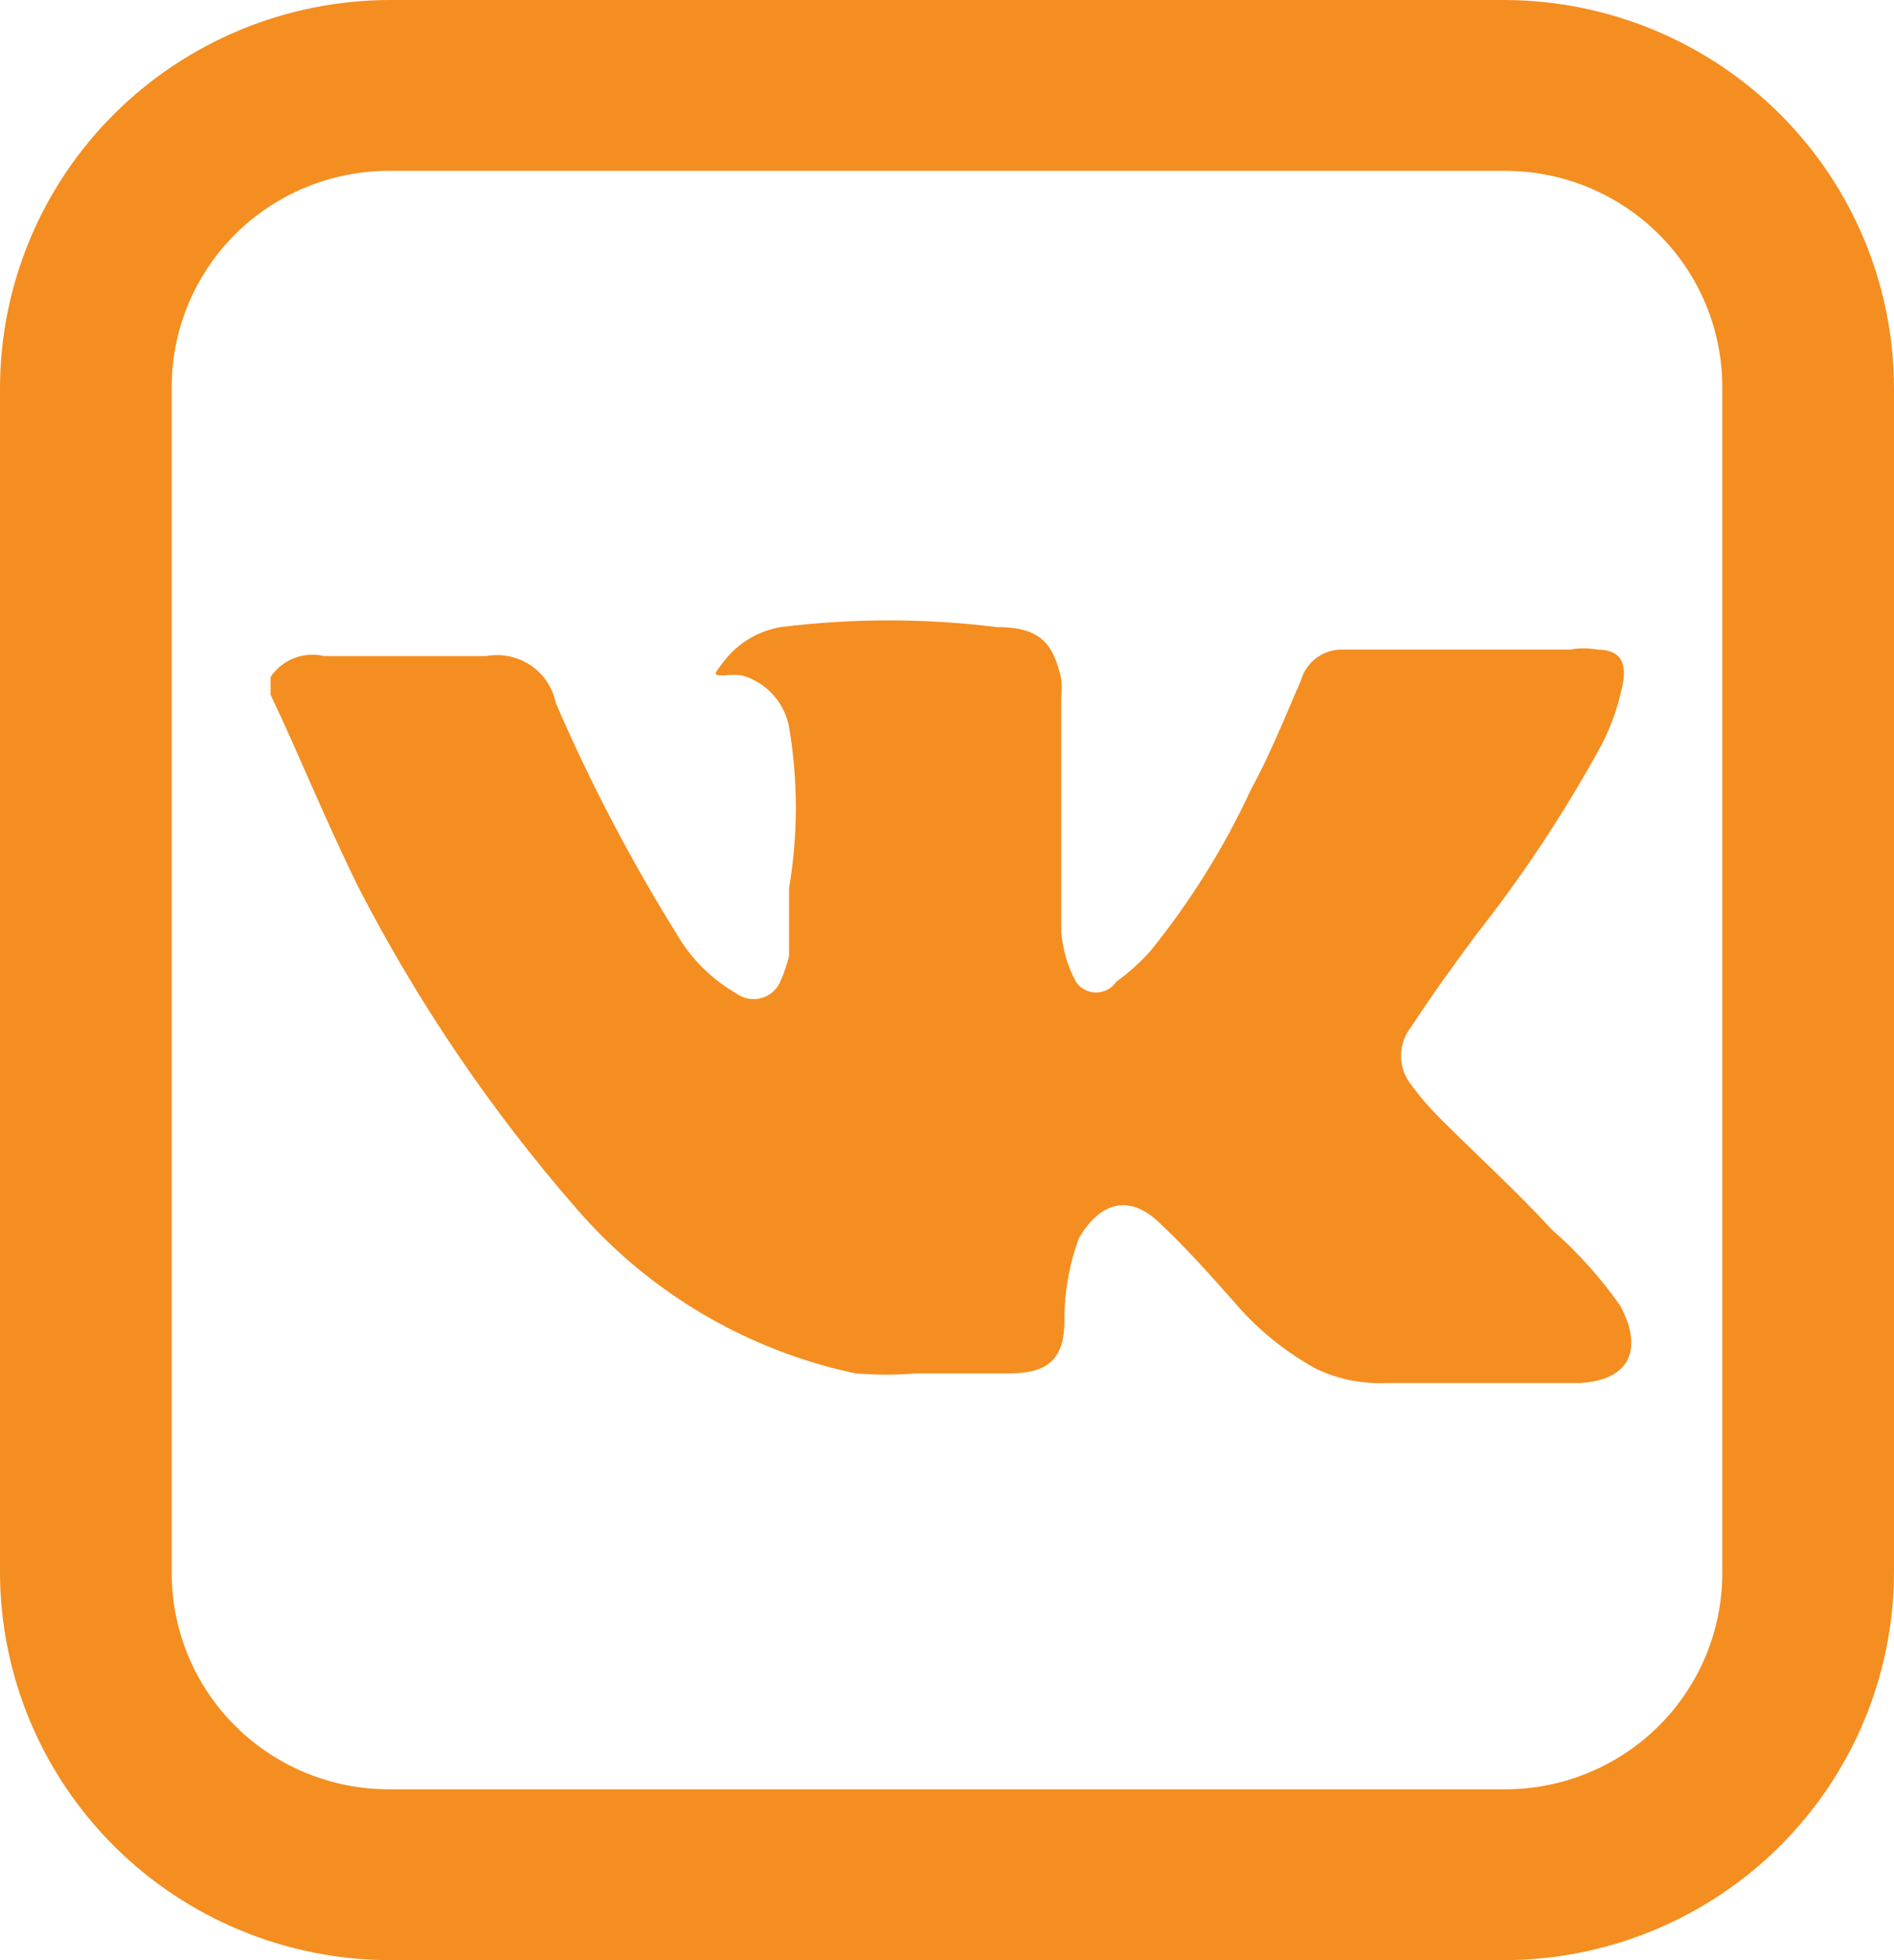
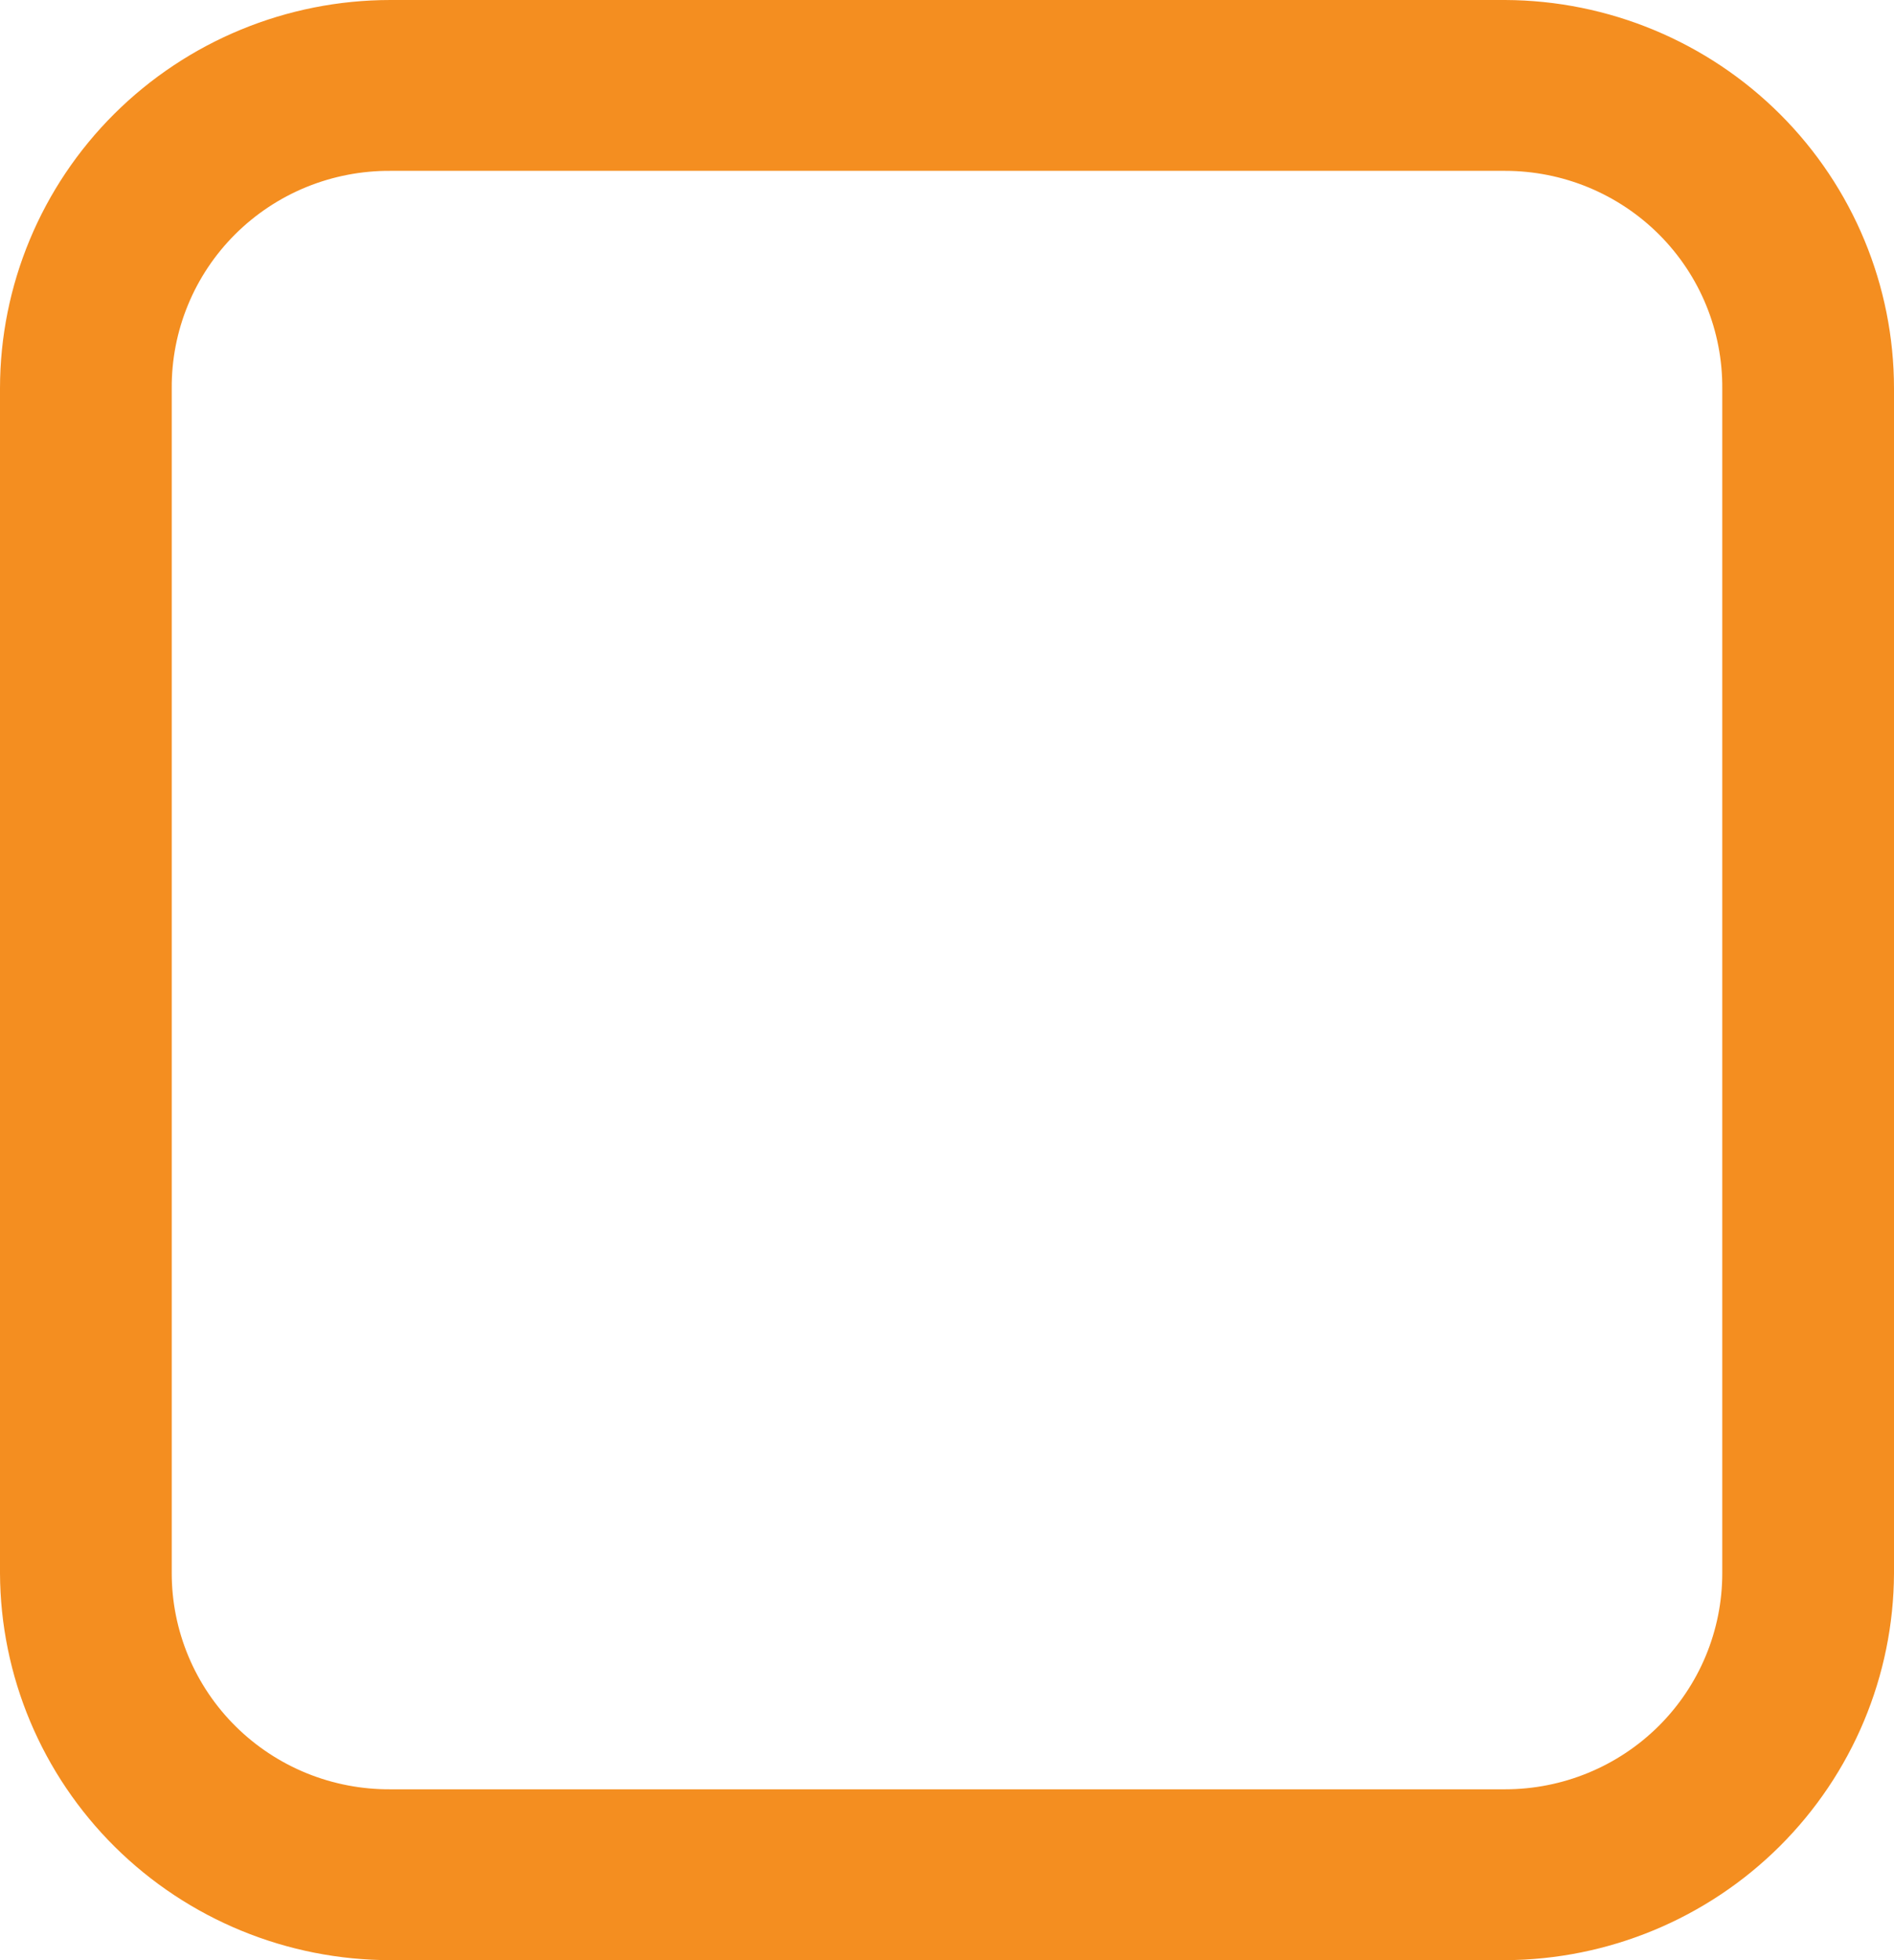
<svg xmlns="http://www.w3.org/2000/svg" width="58" height="60" viewBox="0 0 58 60" fill="none">
  <path d="M46.092 60H11.957C8.795 60 5.761 58.754 3.52 56.535C1.279 54.315 0.013 51.303 0 48.158L0 11.891C0 8.738 1.26 5.713 3.502 3.483C5.745 1.253 8.786 0 11.957 0L46.092 0C49.255 0.013 52.284 1.272 54.515 3.5C56.747 5.729 58 8.746 58 11.891V48.158C57.987 51.295 56.728 54.299 54.498 56.517C52.268 58.735 49.246 59.987 46.092 60V60ZM11.957 5.23C11.076 5.224 10.202 5.392 9.386 5.724C8.571 6.056 7.83 6.547 7.206 7.167C6.583 7.787 6.09 8.523 5.756 9.335C5.421 10.146 5.253 11.015 5.259 11.891V48.158C5.259 49.03 5.433 49.894 5.77 50.7C6.107 51.505 6.601 52.236 7.224 52.851C7.847 53.465 8.585 53.951 9.398 54.281C10.21 54.61 11.08 54.776 11.957 54.77H46.092C46.965 54.77 47.83 54.599 48.637 54.266C49.443 53.934 50.176 53.447 50.794 52.833C51.411 52.219 51.901 51.49 52.235 50.688C52.569 49.886 52.741 49.026 52.741 48.158V11.891C52.747 11.019 52.58 10.154 52.249 9.346C51.918 8.538 51.429 7.803 50.811 7.184C50.193 6.565 49.458 6.074 48.648 5.738C47.838 5.403 46.97 5.23 46.092 5.23H11.957Z" fill="#F48E20" />
-   <path d="M8.286 21.266V20.723C8.46 20.463 8.71 20.262 9.003 20.147C9.296 20.032 9.617 20.009 9.923 20.082H14.885C15.358 19.995 15.847 20.096 16.246 20.363C16.645 20.631 16.922 21.044 17.018 21.513C18.079 23.97 19.323 26.345 20.739 28.618C21.171 29.354 21.786 29.965 22.525 30.395C22.636 30.481 22.766 30.54 22.905 30.567C23.043 30.593 23.186 30.587 23.321 30.549C23.457 30.511 23.581 30.441 23.684 30.345C23.787 30.25 23.866 30.131 23.915 30C24.02 29.761 24.102 29.513 24.163 29.26C24.163 28.569 24.163 27.878 24.163 27.187C24.44 25.554 24.44 23.886 24.163 22.253C24.094 21.883 23.924 21.539 23.669 21.26C23.415 20.981 23.088 20.778 22.724 20.674C22.543 20.652 22.359 20.652 22.178 20.674C21.831 20.674 21.831 20.674 22.178 20.23C22.605 19.68 23.225 19.31 23.915 19.194C26.106 18.922 28.322 18.922 30.513 19.194C31.853 19.194 32.25 19.687 32.498 20.773C32.521 20.953 32.521 21.135 32.498 21.316C32.498 22.302 32.498 23.289 32.498 24.325C32.498 25.362 32.498 27.138 32.498 28.52C32.541 29.054 32.693 29.575 32.945 30.049C33.013 30.151 33.105 30.234 33.213 30.292C33.321 30.35 33.442 30.38 33.565 30.38C33.688 30.38 33.809 30.35 33.917 30.292C34.025 30.234 34.117 30.151 34.185 30.049C34.566 29.776 34.915 29.461 35.227 29.112C36.453 27.599 37.486 25.942 38.303 24.177C38.898 23.092 39.345 21.957 39.841 20.822C39.919 20.544 40.089 20.301 40.323 20.131C40.557 19.961 40.841 19.874 41.131 19.885H48.077C48.356 19.834 48.642 19.834 48.921 19.885C49.615 19.885 49.863 20.279 49.665 21.069C49.533 21.688 49.316 22.285 49.02 22.845C47.909 24.871 46.631 26.802 45.2 28.618C44.505 29.556 43.86 30.444 43.215 31.431C43.014 31.683 42.904 31.996 42.904 32.319C42.904 32.641 43.014 32.954 43.215 33.207C43.486 33.575 43.784 33.921 44.108 34.243C45.249 35.378 46.44 36.464 47.531 37.648C48.318 38.334 49.017 39.113 49.615 39.967C50.26 41.151 50.062 42.237 48.375 42.335H46.738H42.421C41.684 42.365 40.951 42.212 40.288 41.891C39.345 41.371 38.504 40.686 37.807 39.868C37.063 39.029 36.318 38.191 35.475 37.401C34.632 36.612 33.738 36.71 33.044 37.895C32.743 38.7 32.592 39.552 32.597 40.411C32.597 41.595 32.101 42.039 30.91 42.039H28.082C27.455 42.09 26.824 42.09 26.197 42.039C22.875 41.335 19.878 39.567 17.663 37.006C15.038 33.998 12.789 30.684 10.965 27.138C9.923 25.016 9.179 23.141 8.286 21.266Z" fill="#F48E20" />
</svg>